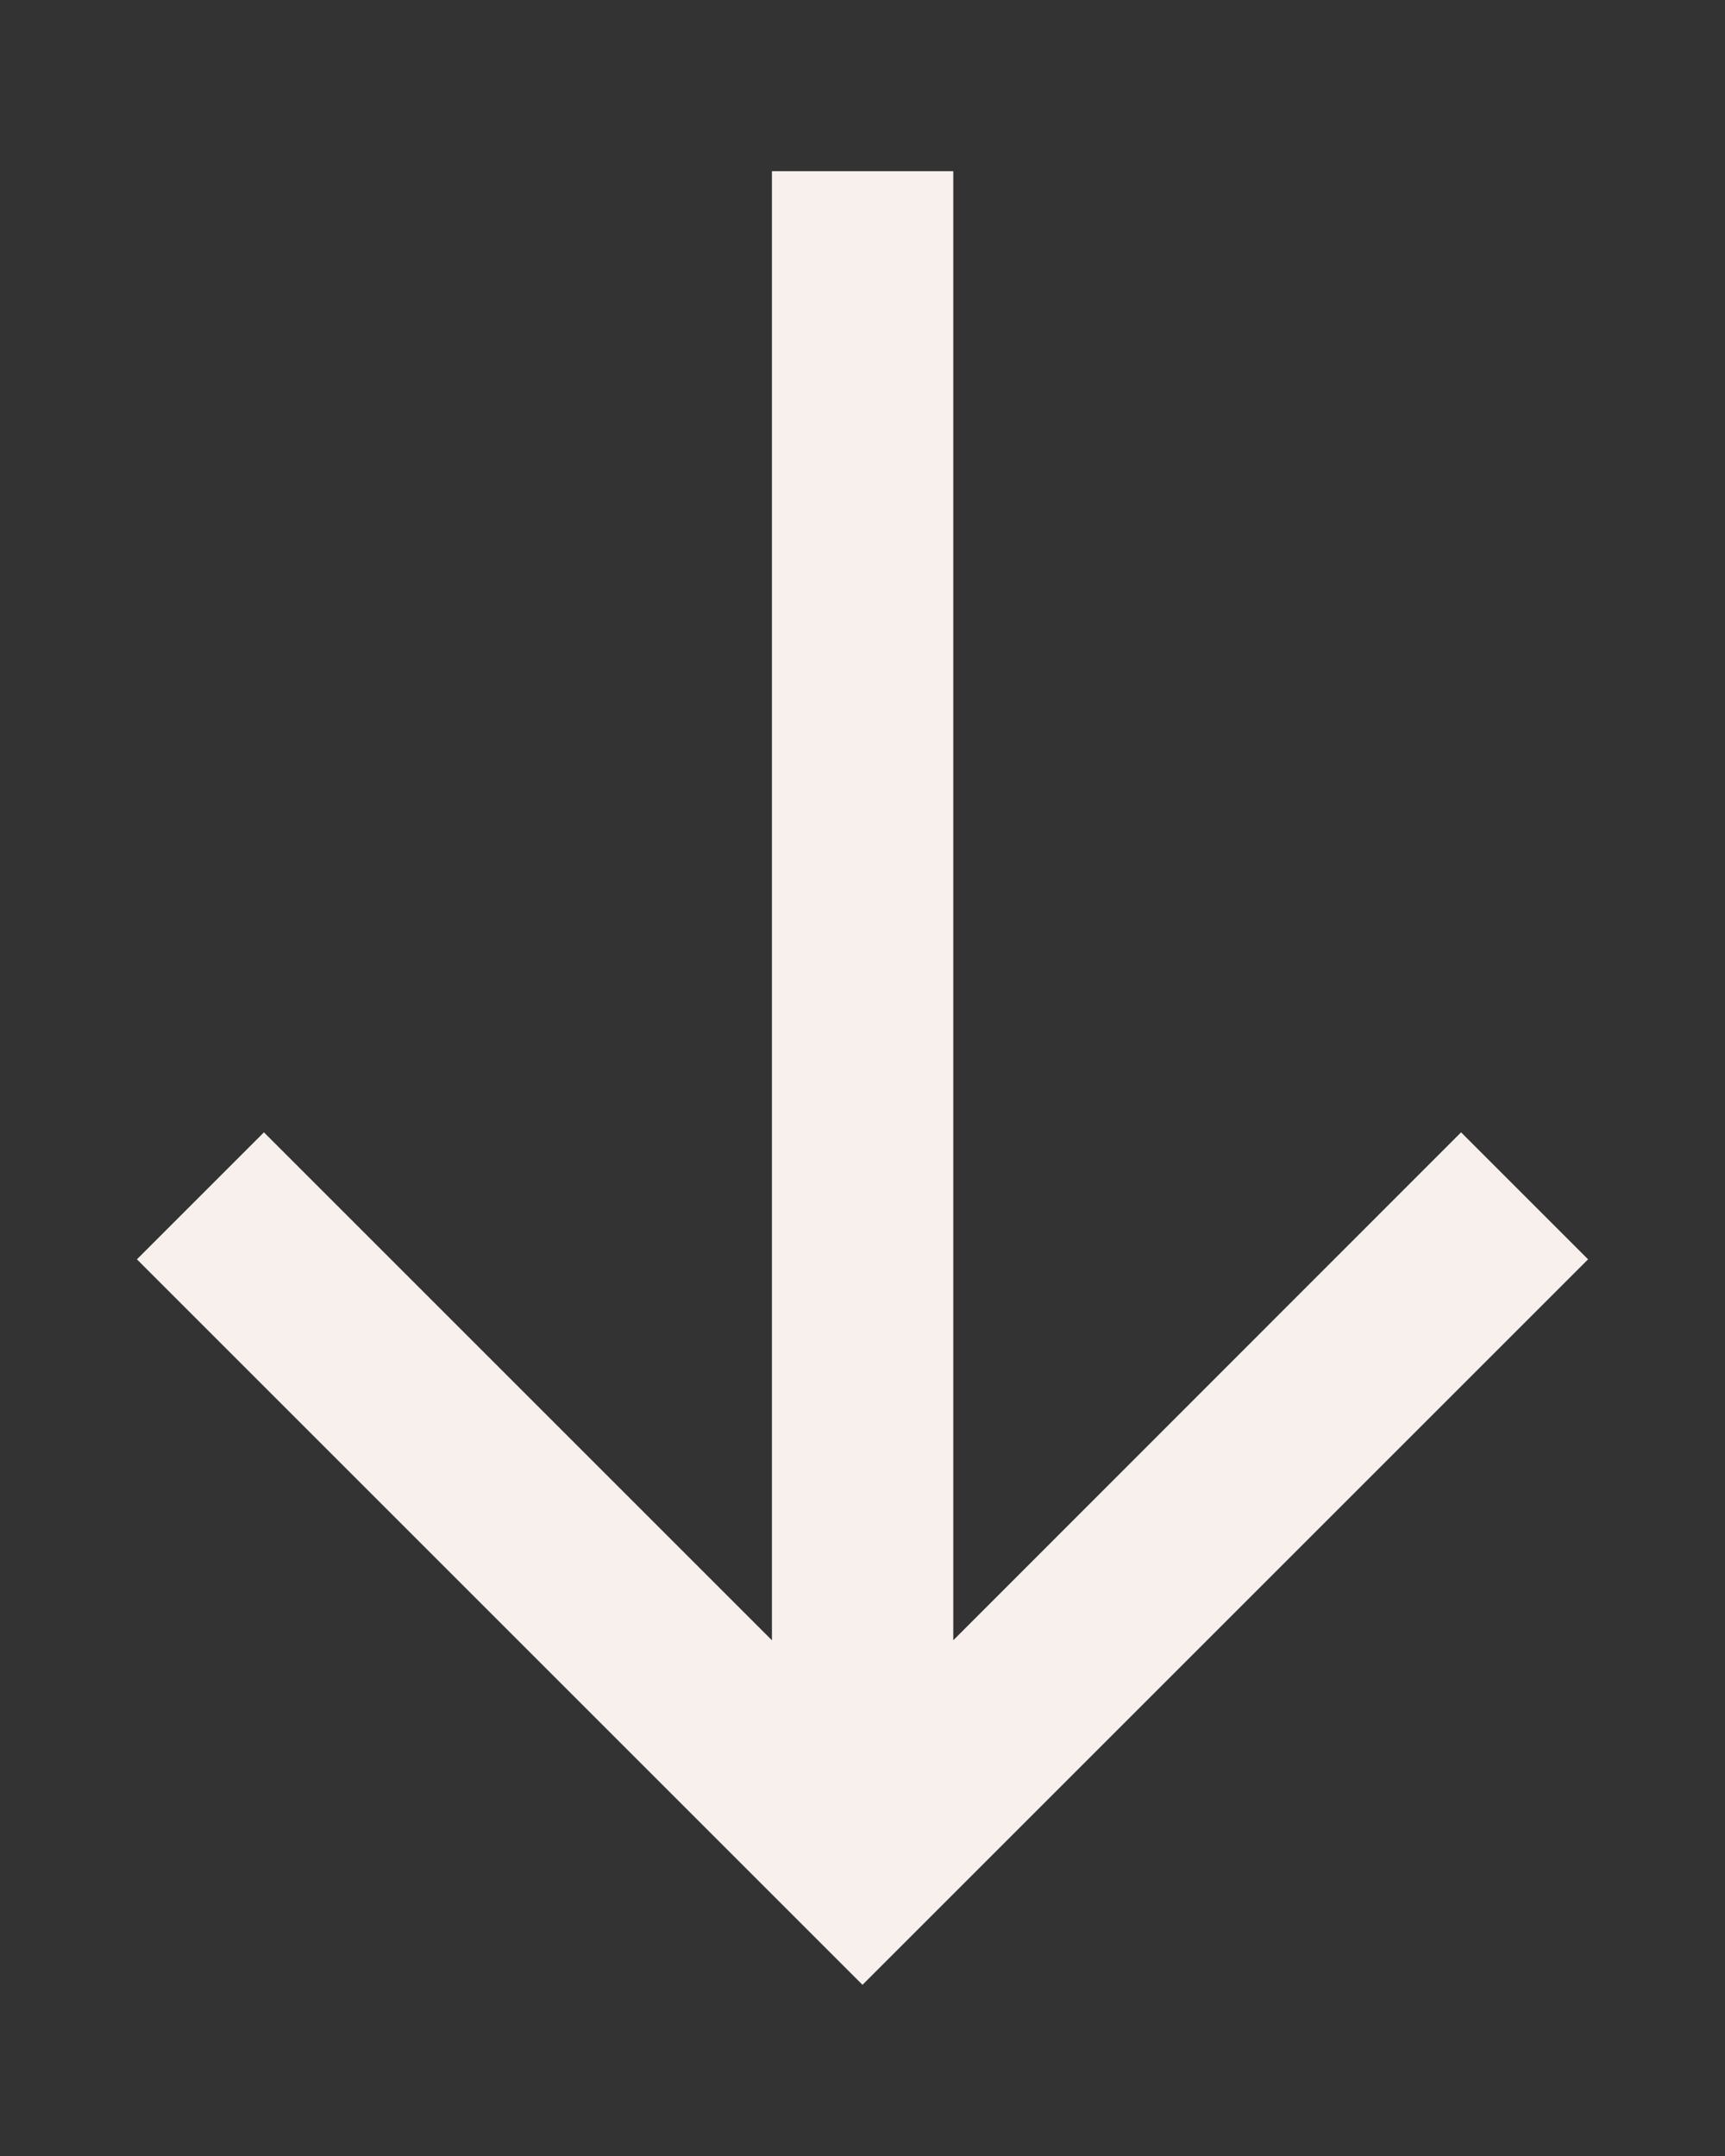
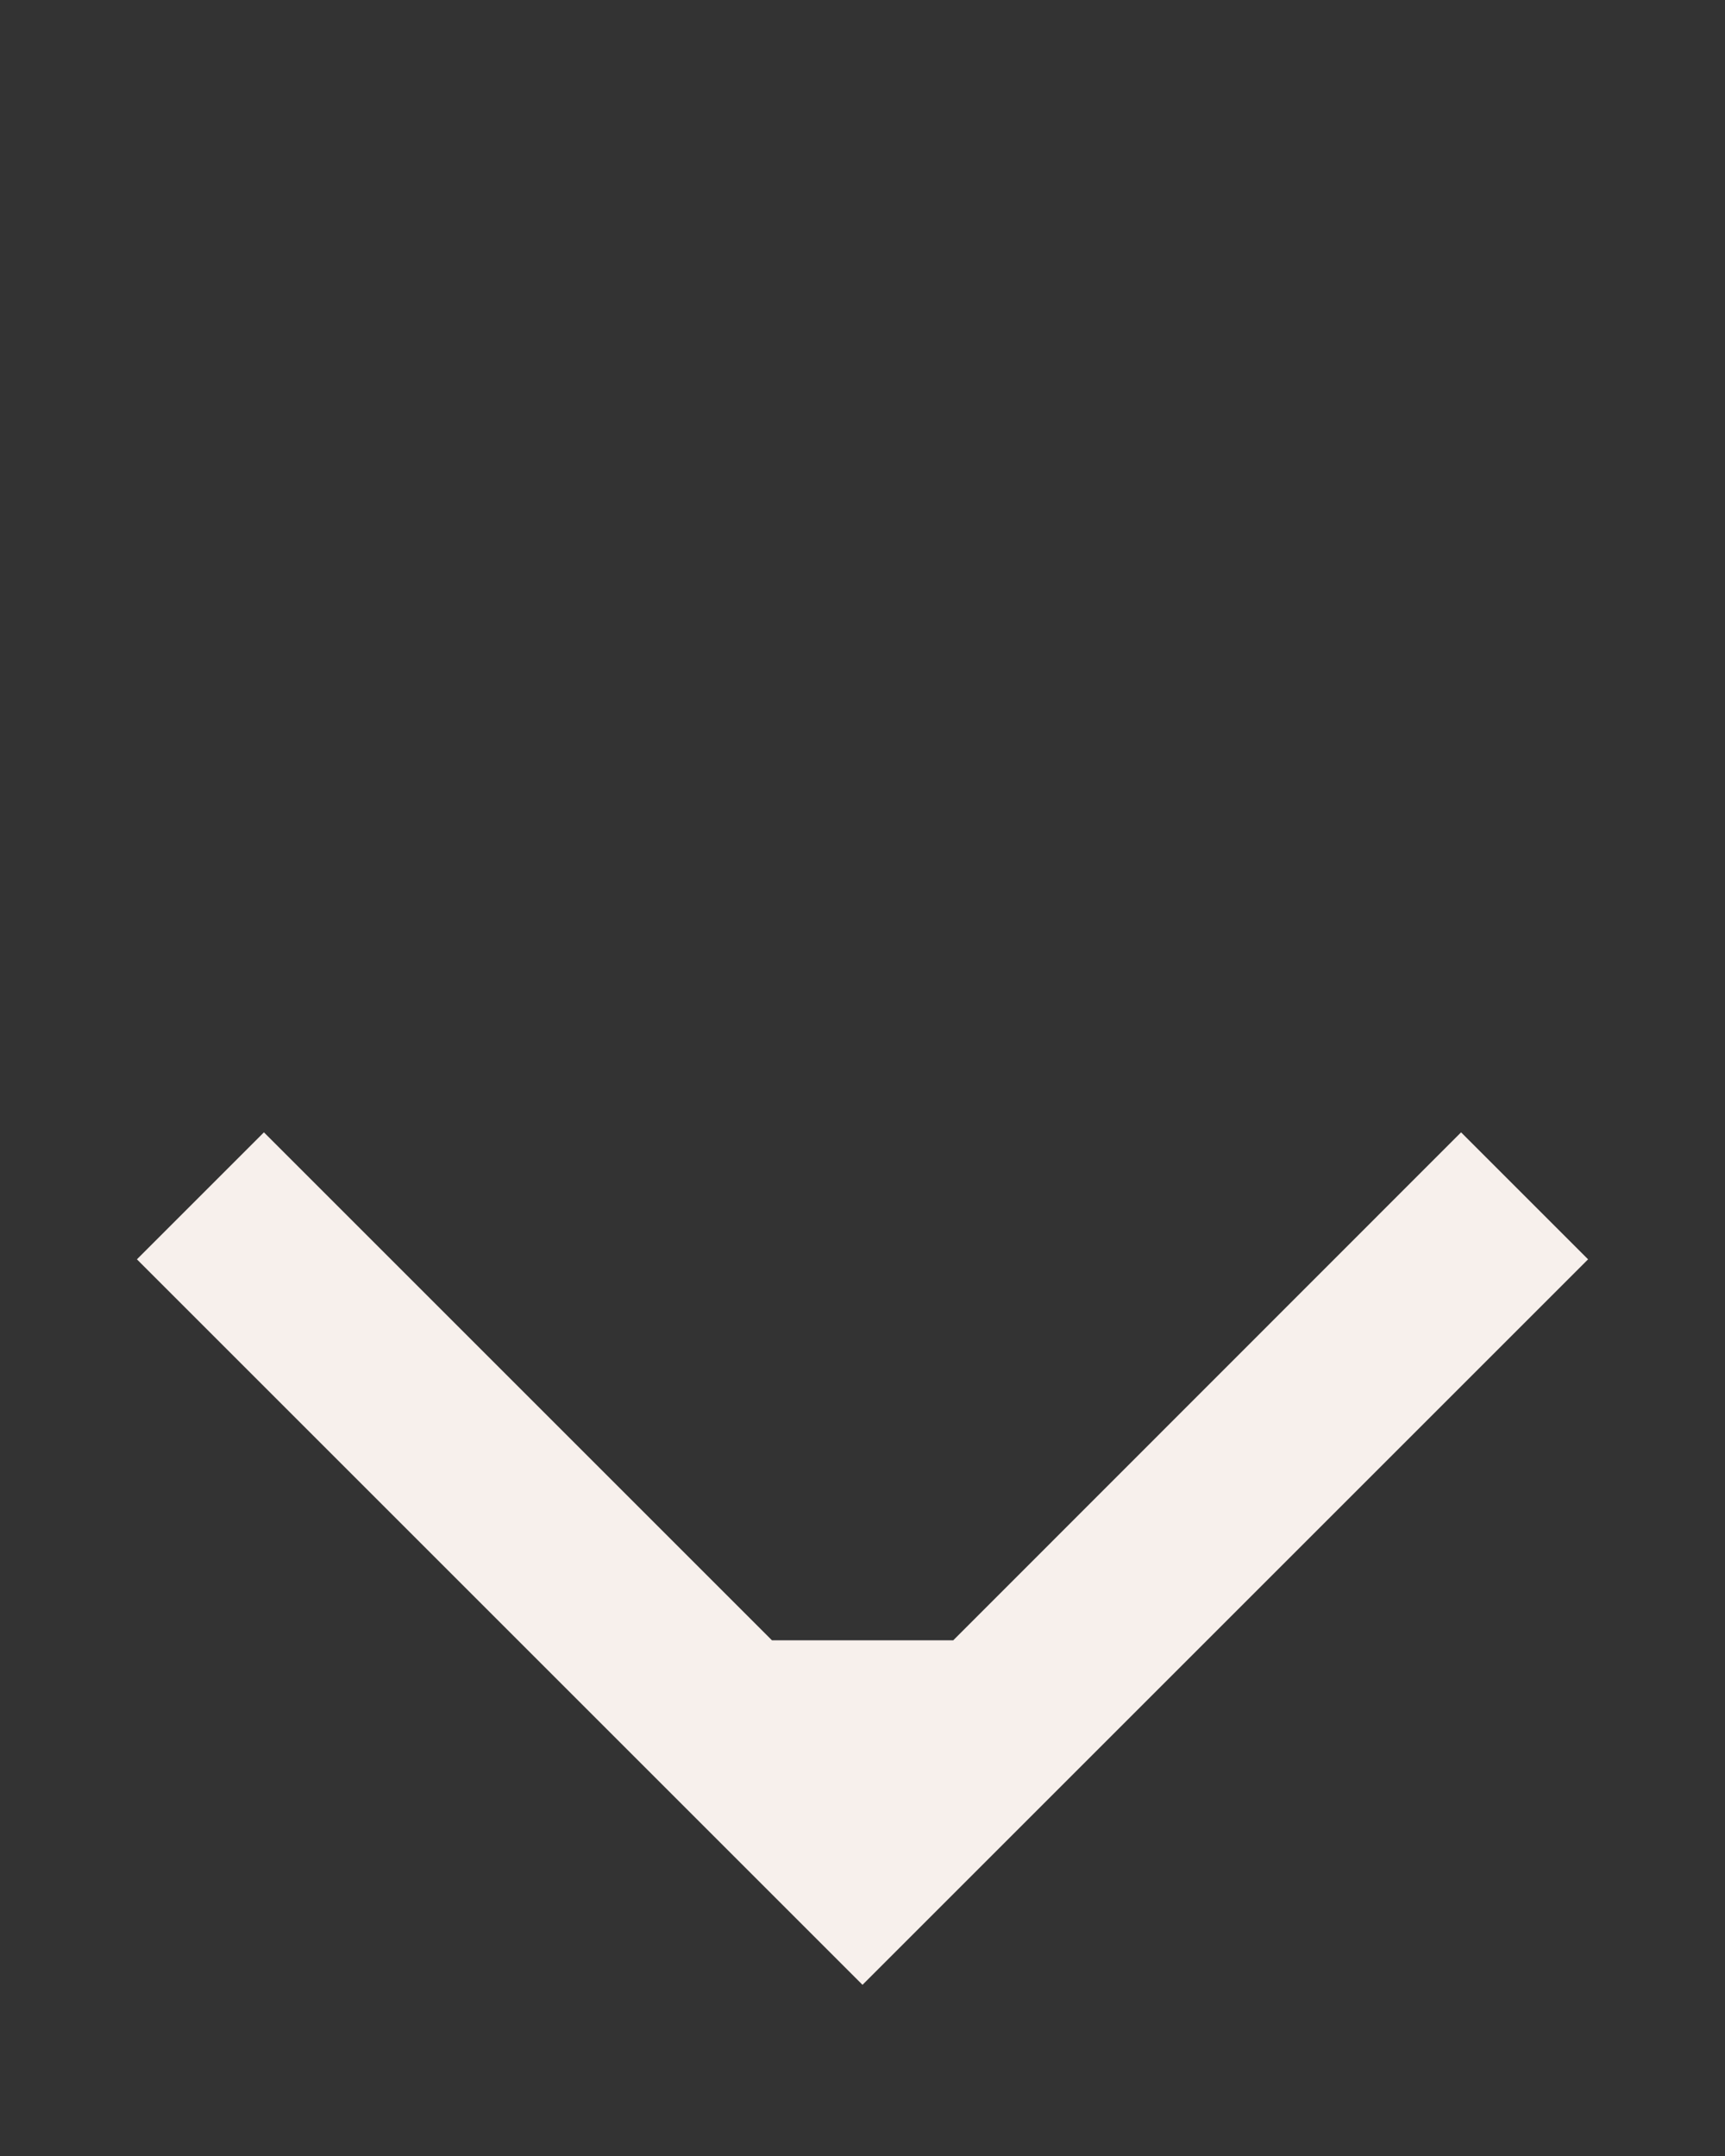
<svg xmlns="http://www.w3.org/2000/svg" width="8" height="10" viewBox="0 0 8 10" fill="none">
  <rect x="0" y="0" width="8" height="10" fill="#333333" stroke="none" />
-   <path d="M7.365 5.841L6.776 5.252L4.421 7.608V0.794H3.58V7.608L1.224 5.252L0.635 5.841L4 9.206L7.365 5.841Z" fill="#F7F0EC" />
+   <path d="M7.365 5.841L6.776 5.252L4.421 7.608H3.58V7.608L1.224 5.252L0.635 5.841L4 9.206L7.365 5.841Z" fill="#F7F0EC" />
</svg>